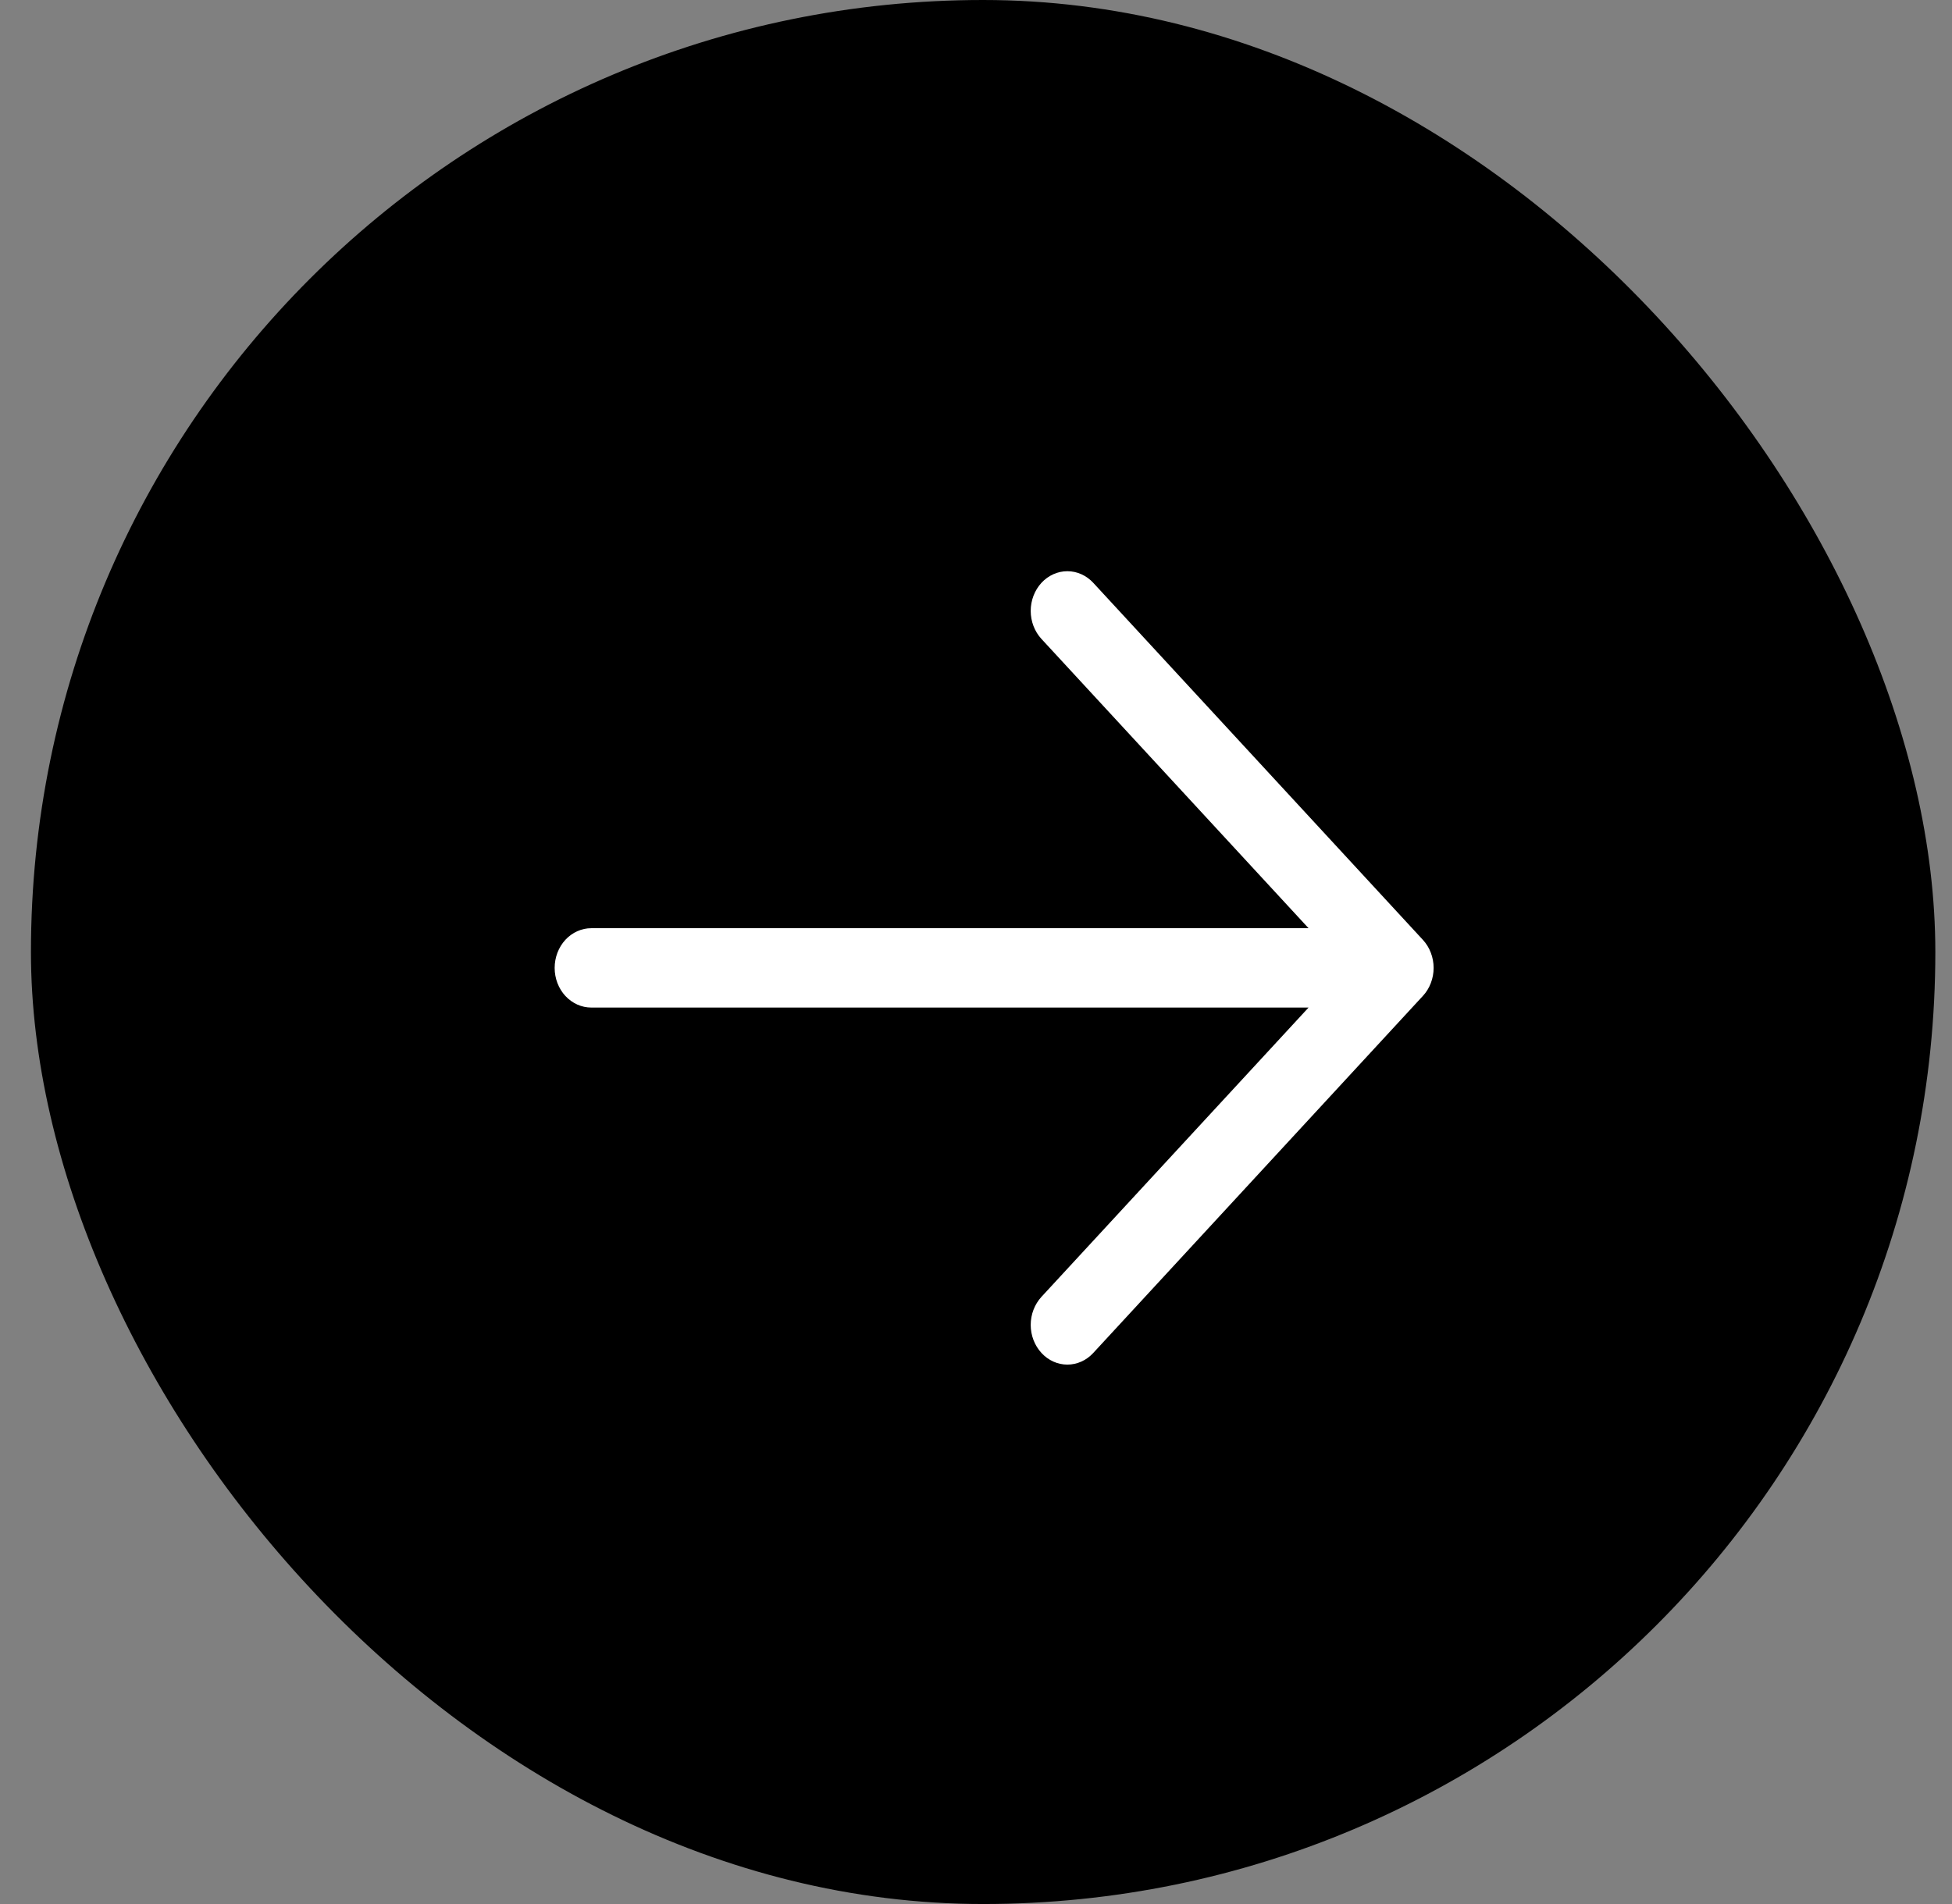
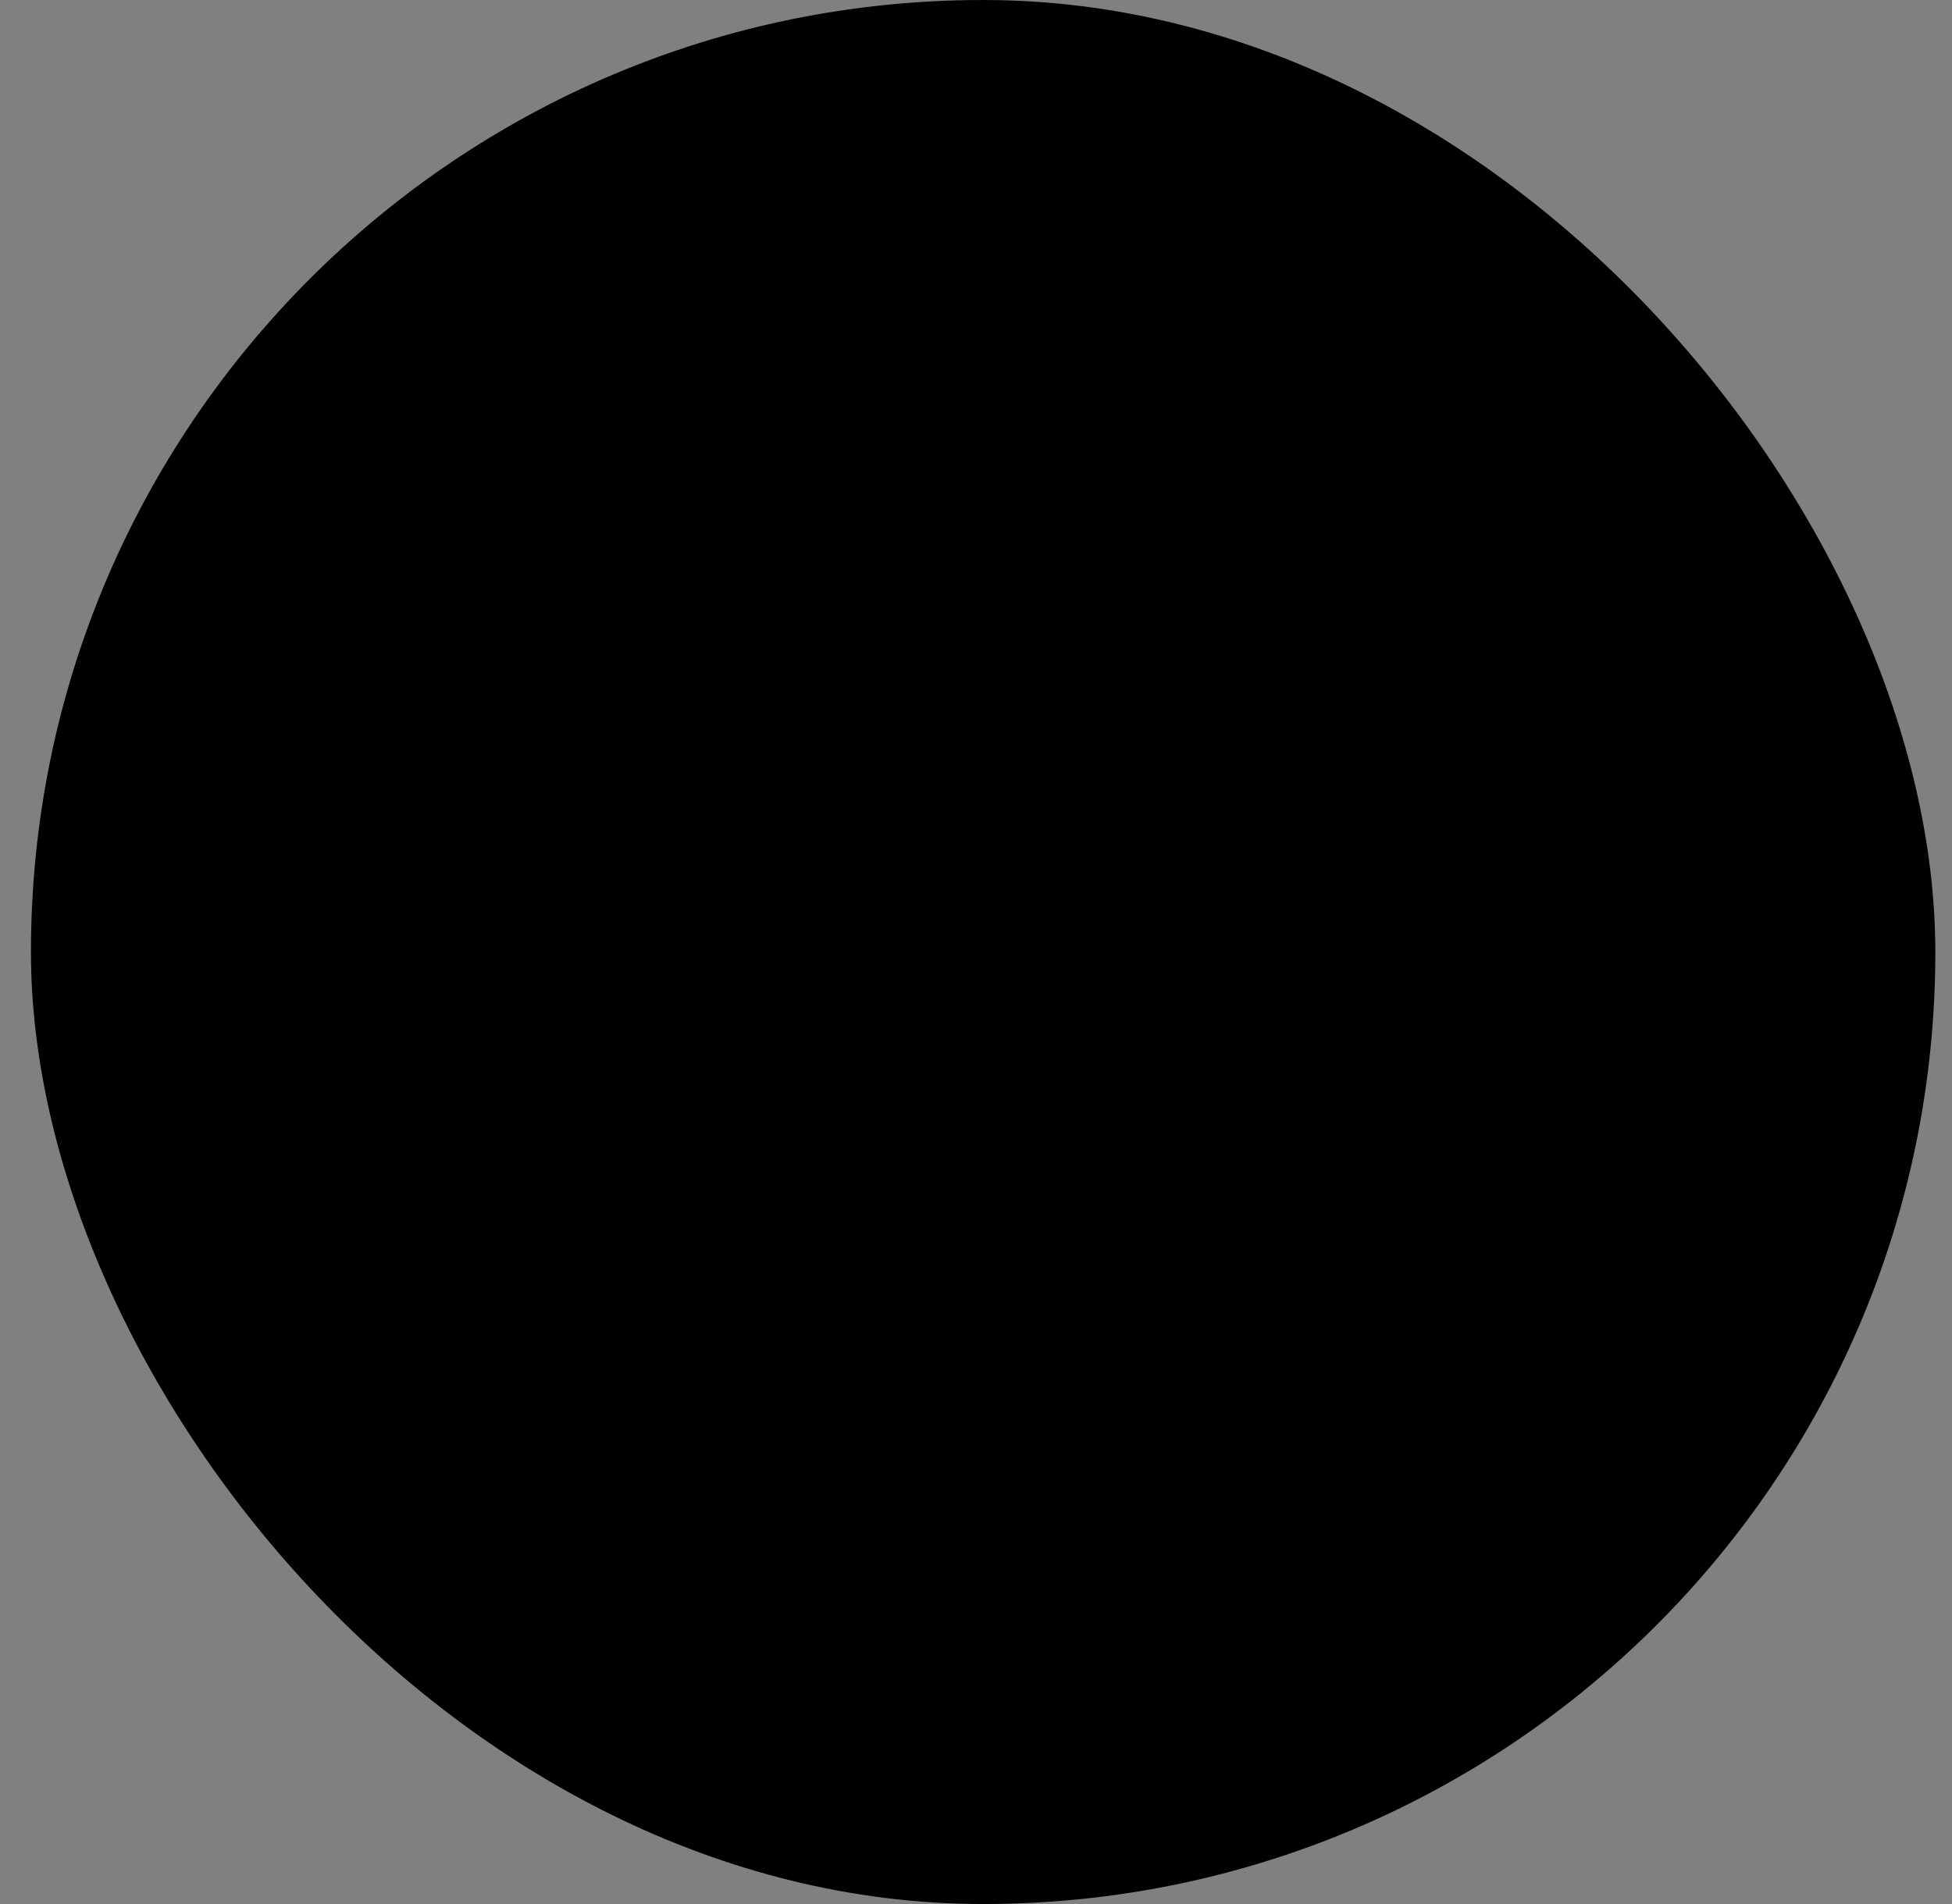
<svg xmlns="http://www.w3.org/2000/svg" width="41" height="40" viewBox="0 0 41 40" fill="none">
  <rect x="0" y="0" width="41" height="40" fill="#808080" stroke="none" />
  <rect x="0.65" width="40" height="40" rx="20" fill="black" />
-   <path d="M29.886 20.923L22.963 28.423C22.819 28.58 22.623 28.668 22.419 28.668C22.215 28.668 22.019 28.58 21.875 28.423C21.731 28.267 21.649 28.055 21.649 27.834C21.649 27.613 21.731 27.401 21.875 27.244L27.485 21.167H12.419C12.215 21.167 12.02 21.079 11.875 20.923C11.731 20.767 11.65 20.555 11.65 20.334C11.65 20.113 11.731 19.901 11.875 19.744C12.02 19.588 12.215 19.5 12.419 19.5H27.485L21.875 13.423C21.731 13.267 21.649 13.055 21.649 12.834C21.649 12.613 21.731 12.401 21.875 12.244C22.019 12.088 22.215 12 22.419 12C22.623 12 22.819 12.088 22.963 12.244L29.886 19.744C29.958 19.822 30.015 19.913 30.053 20.015C30.092 20.116 30.112 20.224 30.112 20.334C30.112 20.443 30.092 20.552 30.053 20.653C30.015 20.754 29.958 20.846 29.886 20.923Z" fill="white" />
</svg>